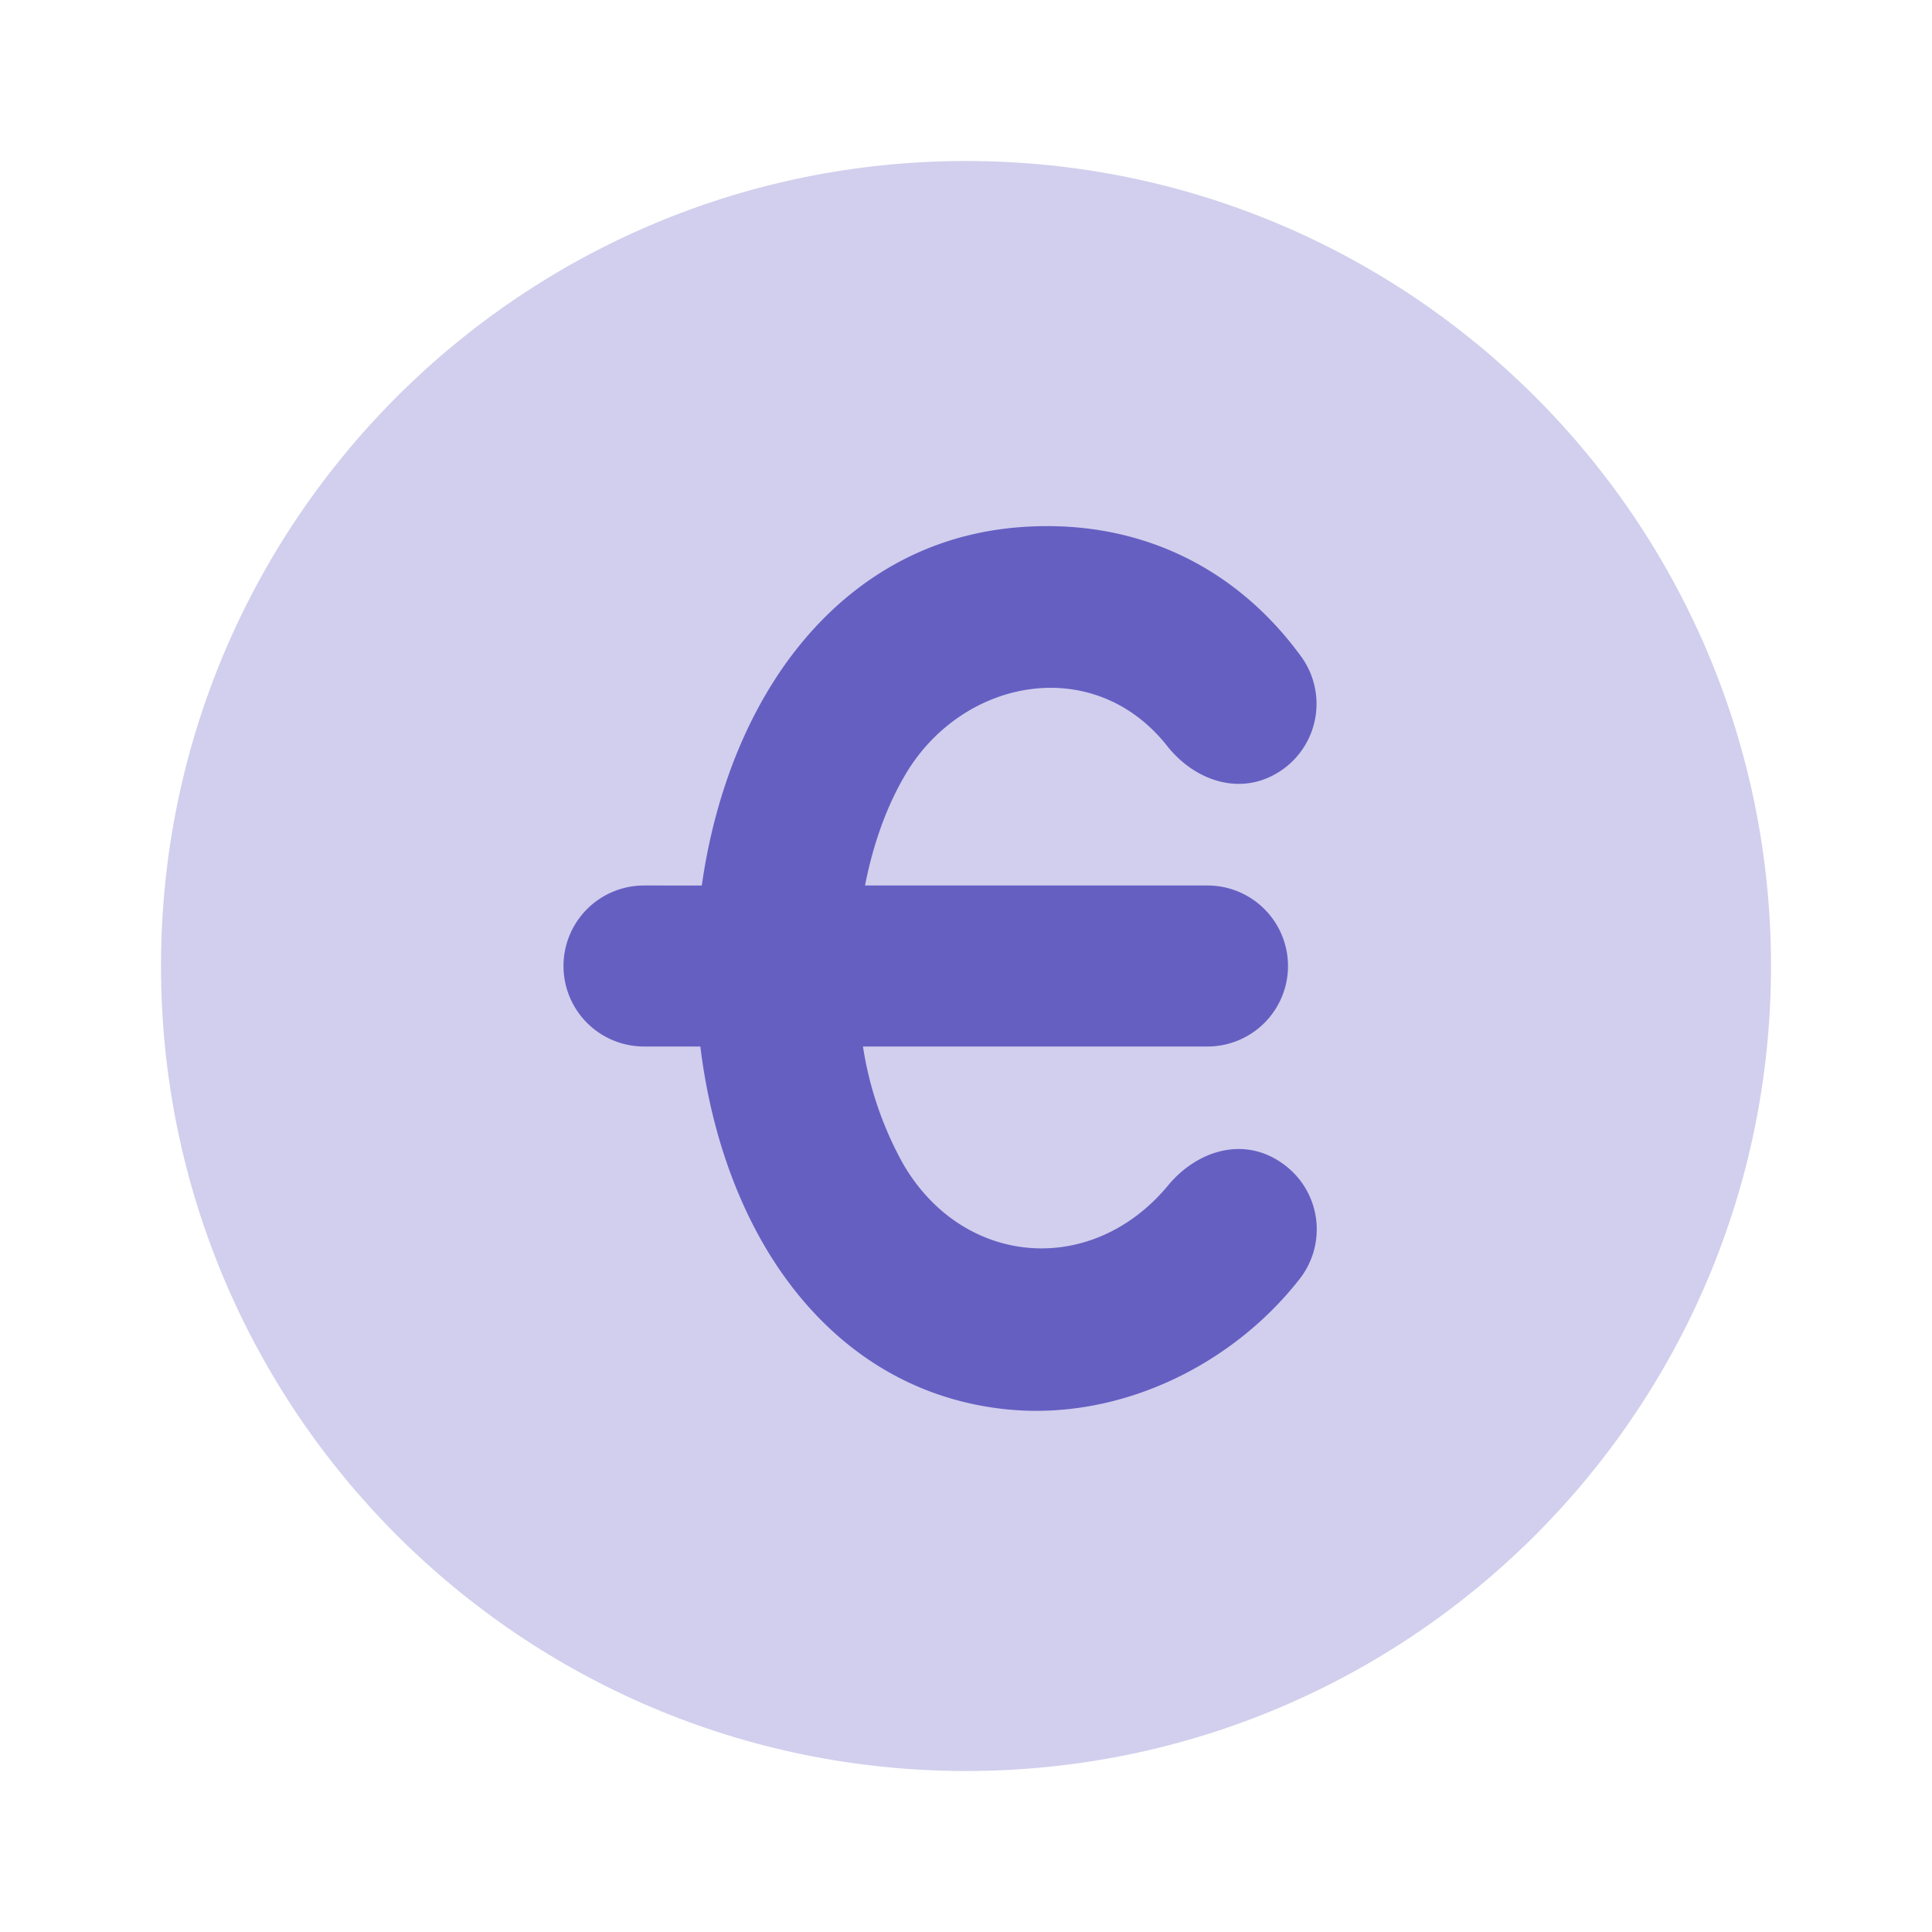
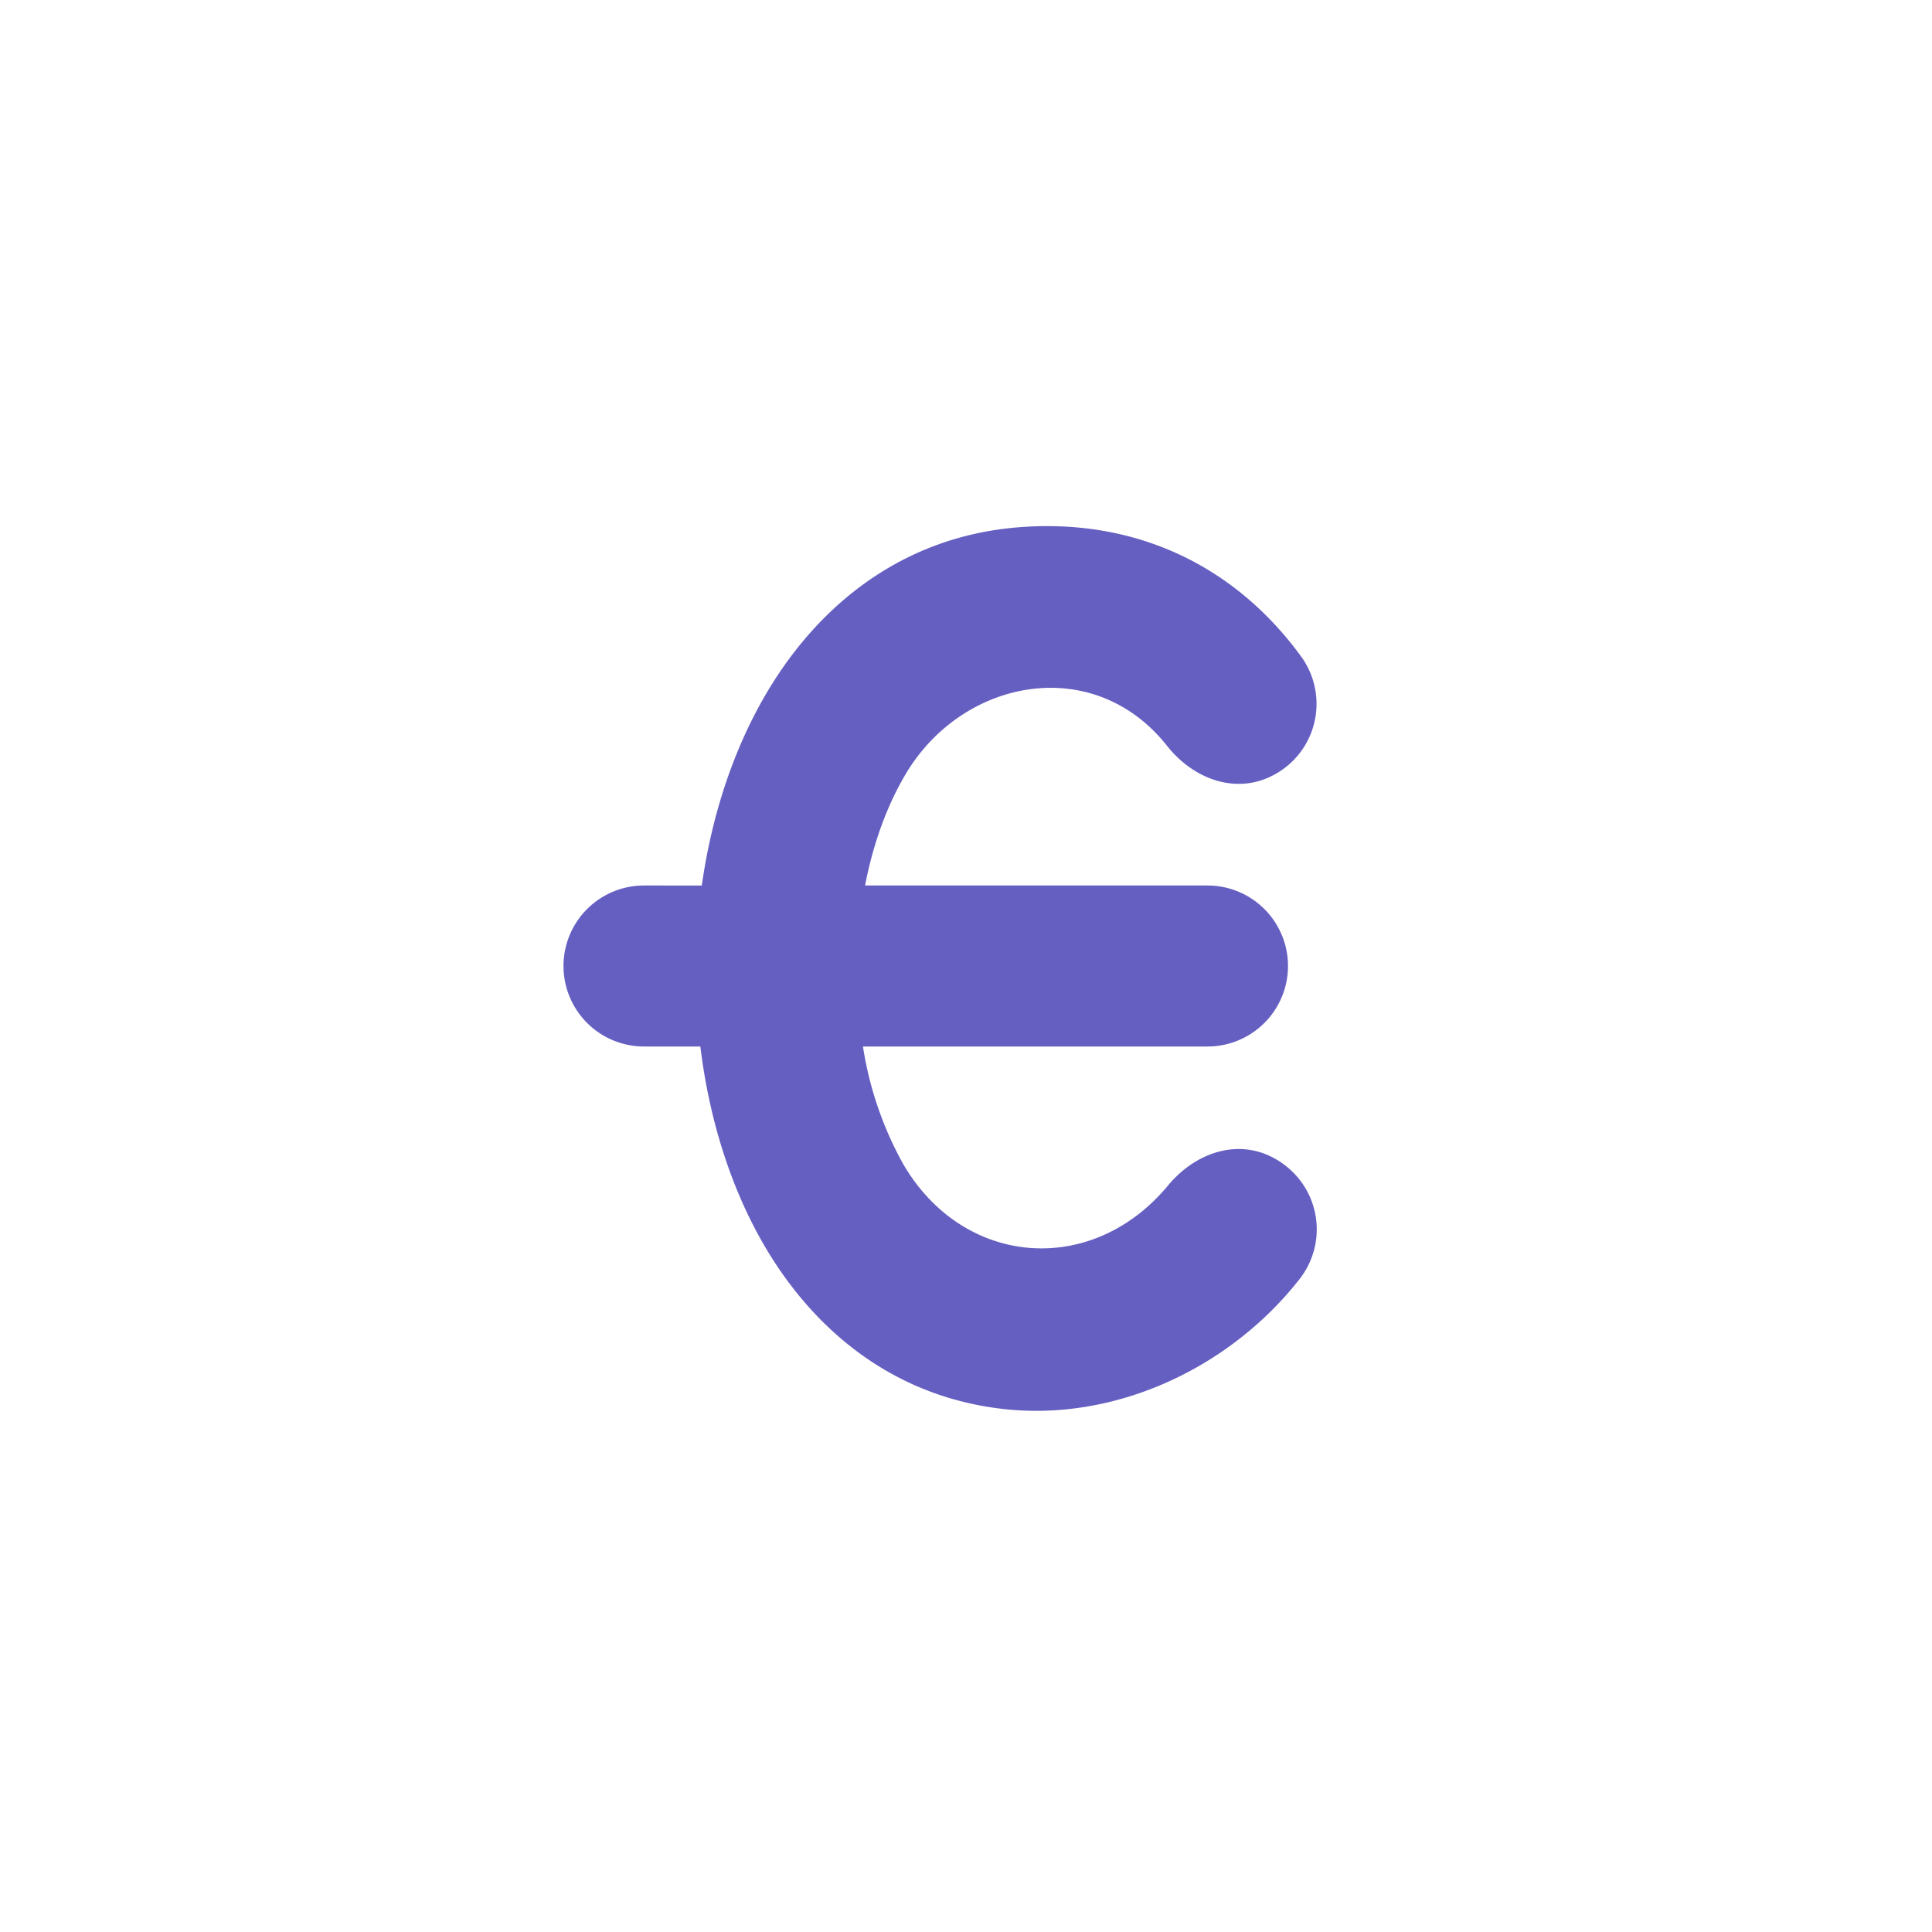
<svg xmlns="http://www.w3.org/2000/svg" width="66" height="66" viewBox="0 0 24 24" class="duoicon duoicon-currency-euro" style="color: rgb(102, 95, 194);">
-   <path fill="currentColor" fill-rule="evenodd" d="M2 12C2 6.477 6.477 2 12 2s10 4.477 10 10-4.477 10-10 10S2 17.523 2 12Z" class="duoicon-secondary-layer" opacity=".3" />
  <path fill="currentColor" fill-rule="evenodd" d="M8.7 13c.104.856.357 1.716.786 2.458.597 1.031 1.572 1.88 2.96 2.043 1.407.166 2.837-.51 3.7-1.615a1 1 0 0 0-.175-1.404c-.492-.384-1.093-.199-1.46.243-.948 1.145-2.55 1.016-3.294-.27A4.368 4.368 0 0 1 10.72 13H15a1 1 0 1 0 0-2h-4.254c.1-.517.273-.998.51-1.393.71-1.185 2.334-1.491 3.243-.34.352.445.95.646 1.448.282a1 1 0 0 0 .213-1.398c-.845-1.156-2.098-1.721-3.531-1.599-1.433.123-2.457.973-3.088 2.026-.436.727-.703 1.572-.823 2.422H8a1 1 0 1 0 0 2h.7Z" class="duoicon-primary-layer" />
</svg>